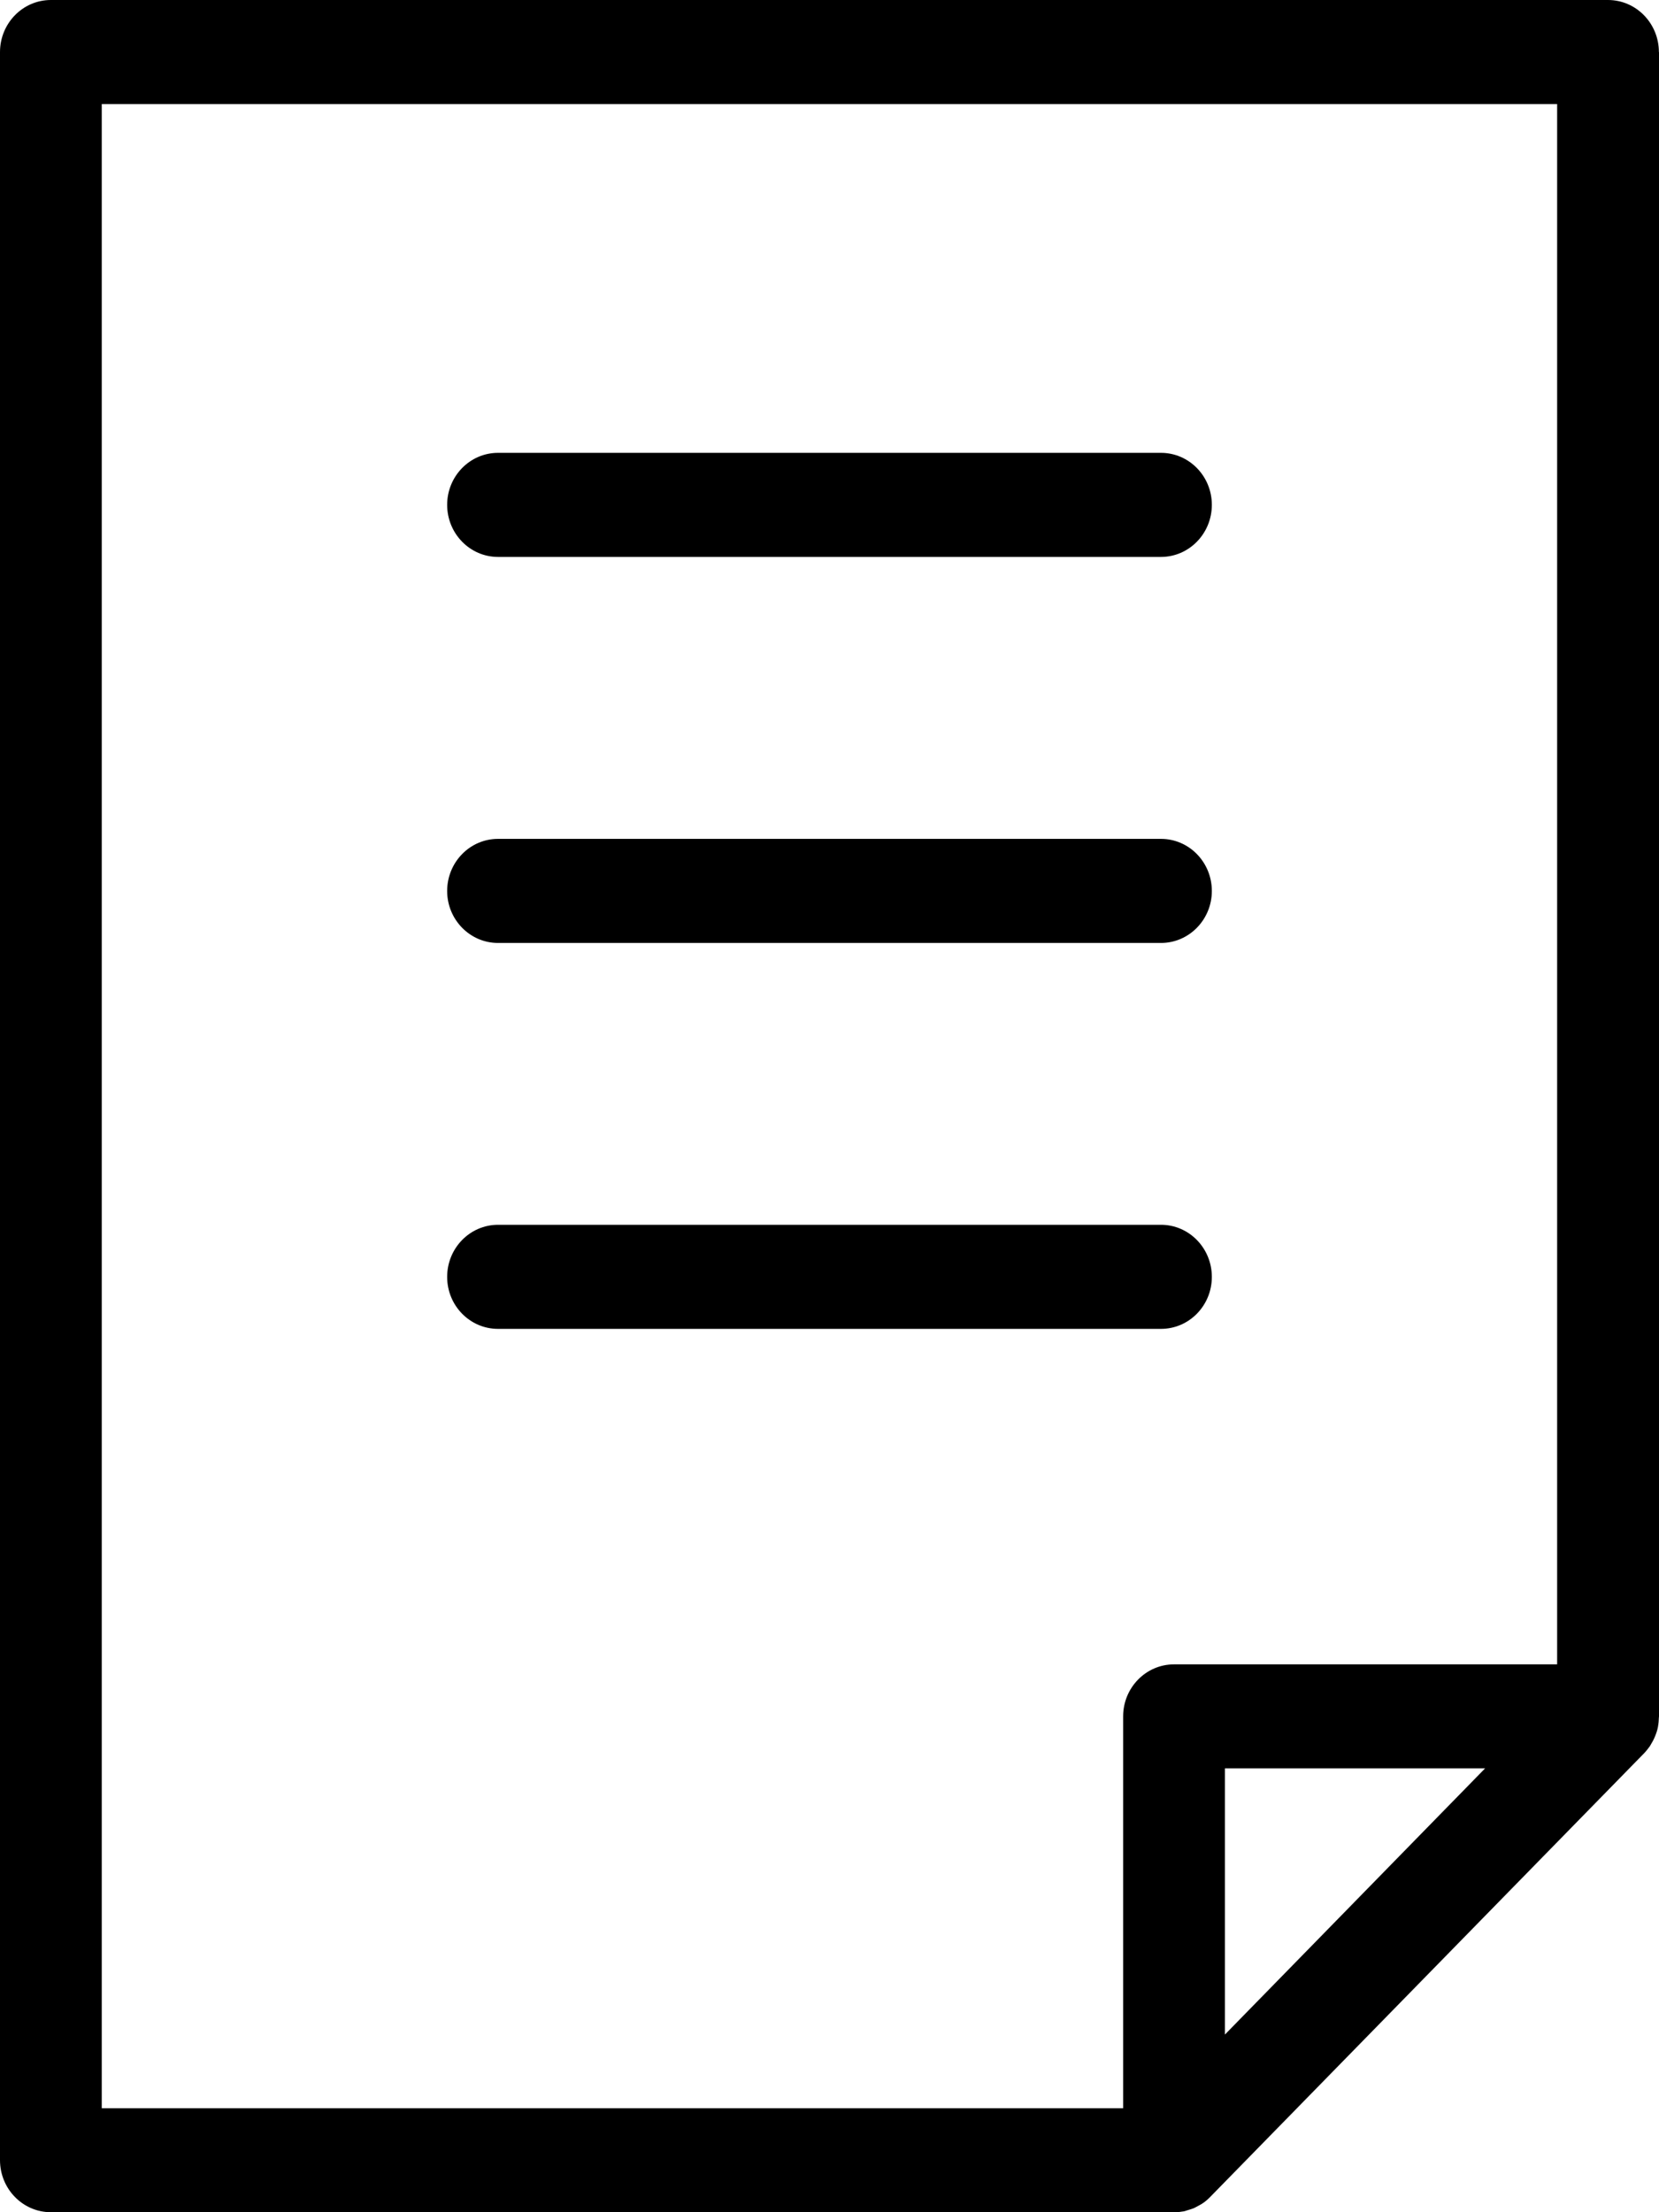
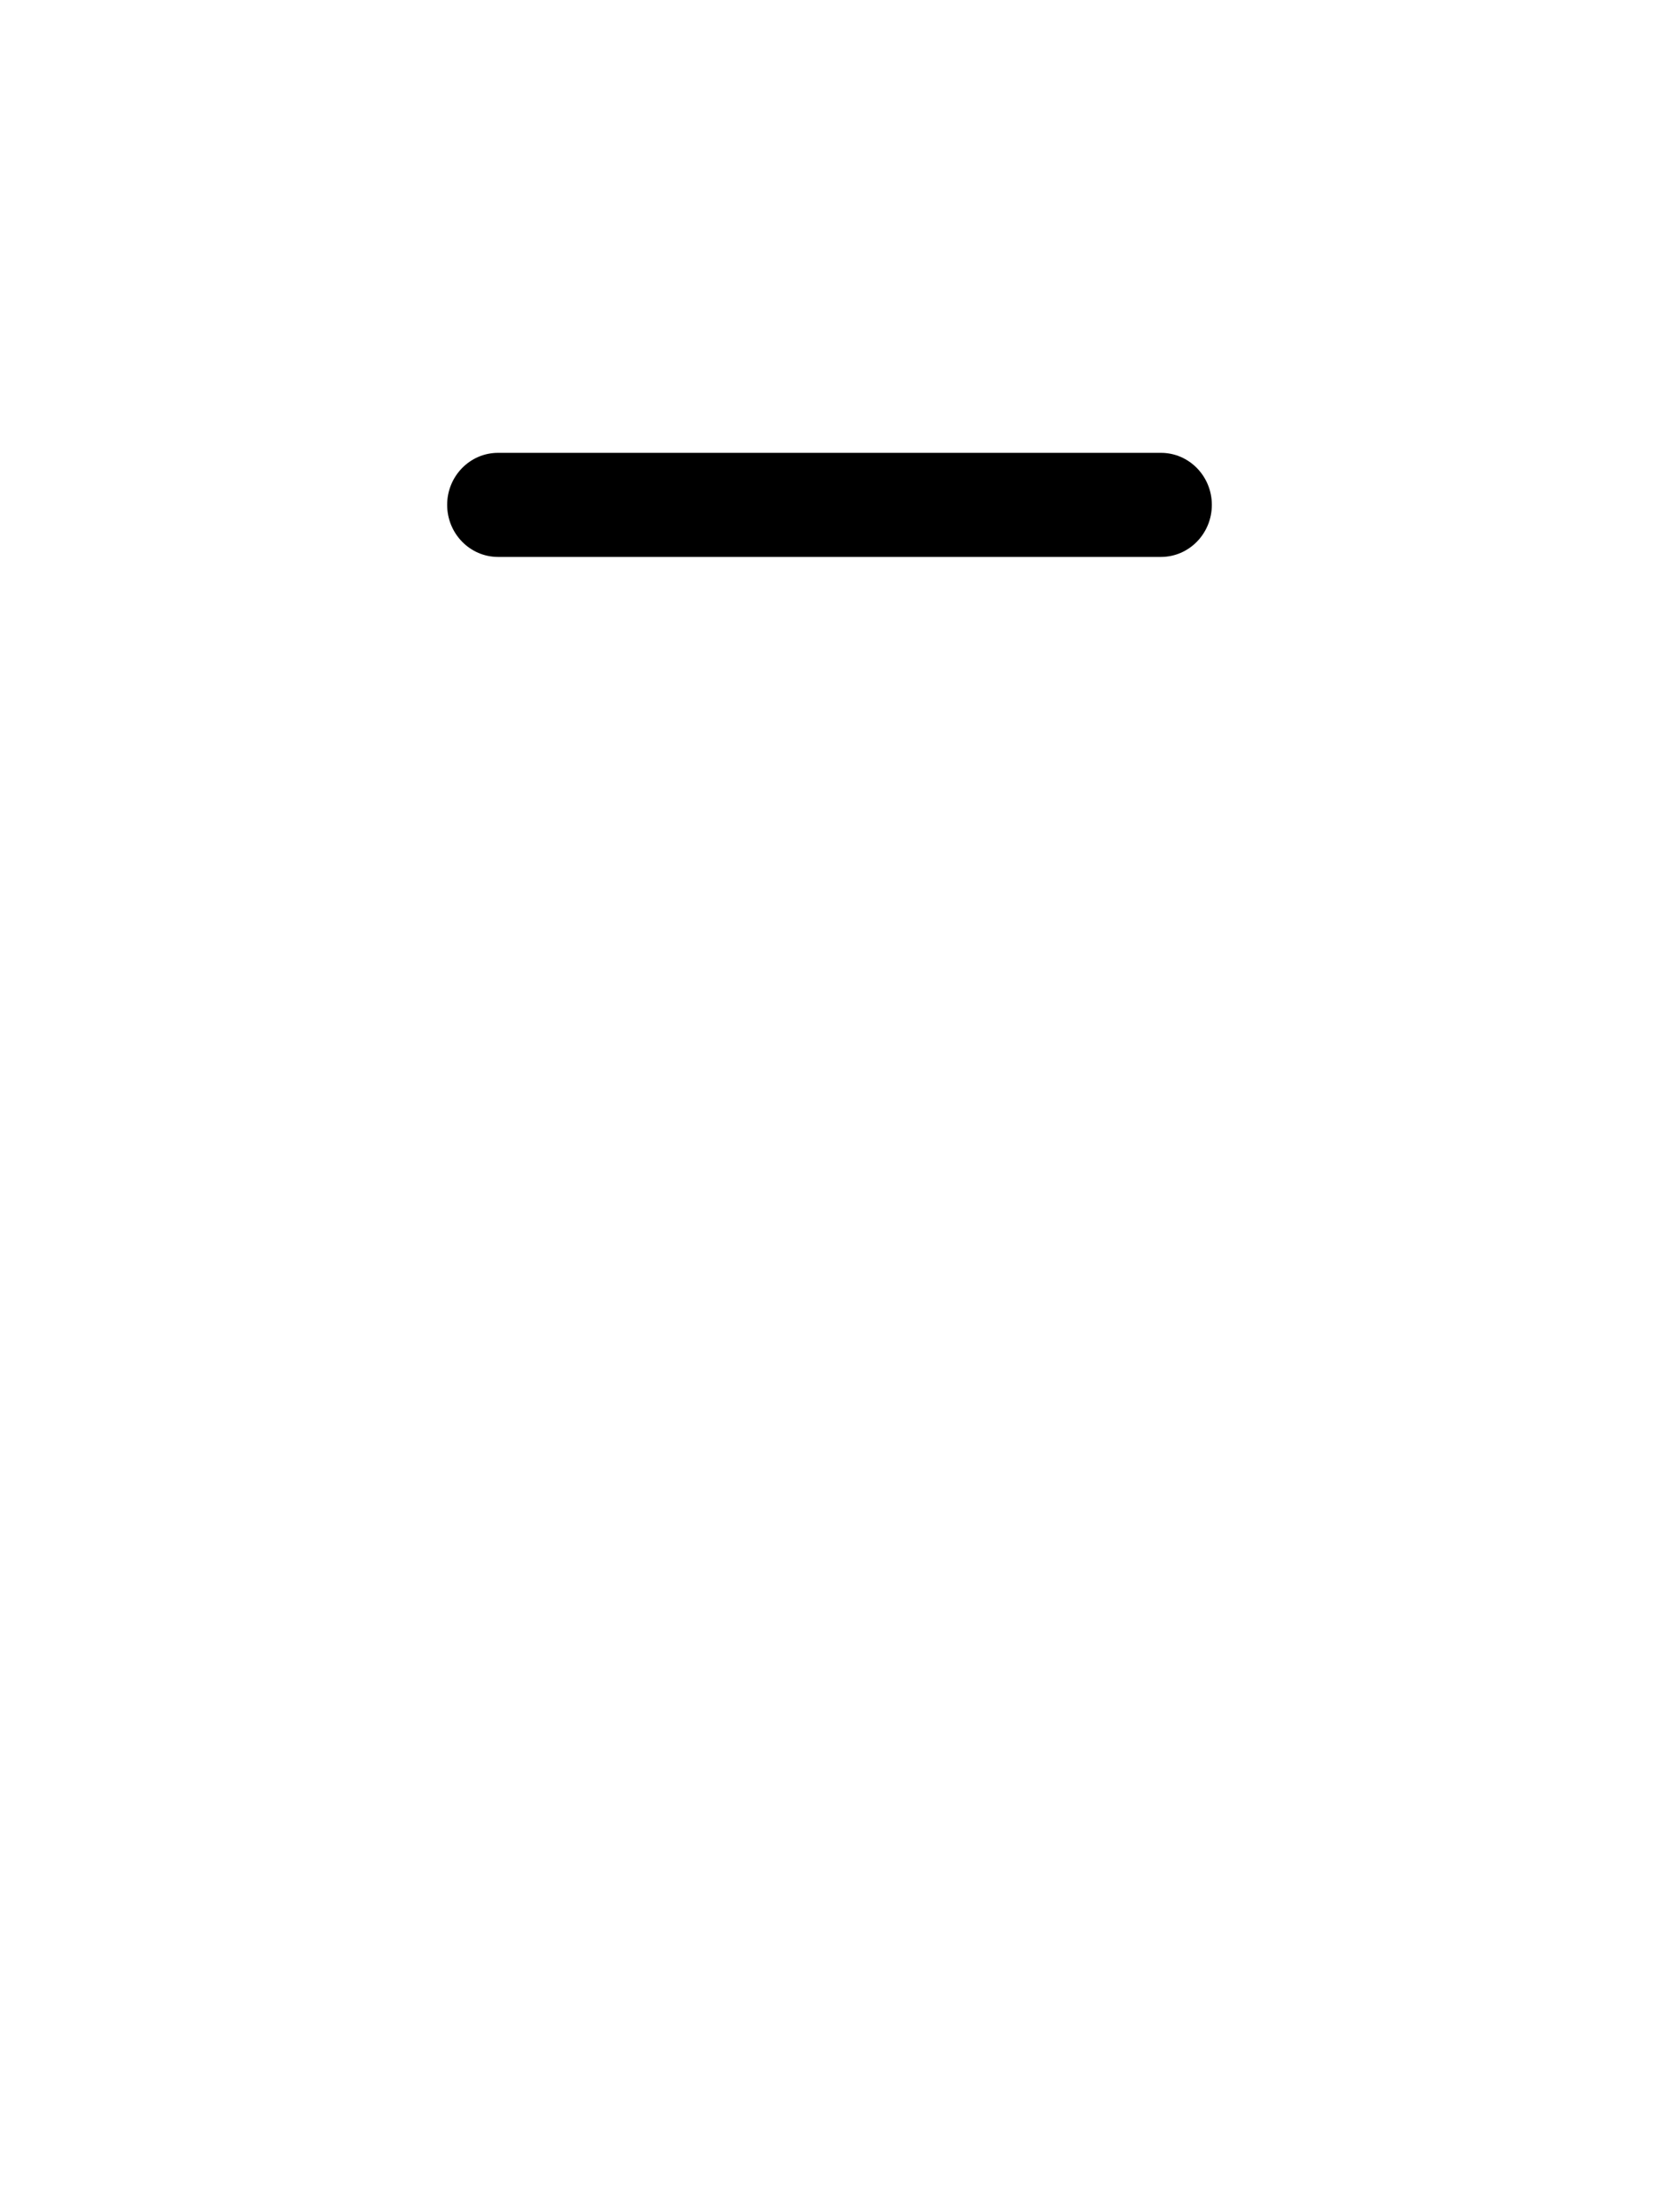
<svg xmlns="http://www.w3.org/2000/svg" width="15" height="20" viewBox="0 0 15 20" fill="none">
-   <path d="M14.999 0.471C14.999 0.211 14.793 0 14.539 0H0.46C0.206 0 0 0.211 0 0.471V19.529C0 19.789 0.206 20 0.46 20H10.615C10.615 20 10.618 20 10.62 20C10.648 20 10.677 19.997 10.704 19.992C10.719 19.989 10.731 19.983 10.744 19.98C10.76 19.975 10.775 19.971 10.79 19.965C10.806 19.959 10.82 19.949 10.835 19.942C10.846 19.935 10.859 19.93 10.87 19.922C10.896 19.906 10.919 19.885 10.941 19.863L14.866 15.85C14.885 15.83 14.902 15.808 14.918 15.786C14.922 15.779 14.926 15.772 14.93 15.765C14.941 15.748 14.95 15.73 14.959 15.71C14.962 15.703 14.965 15.696 14.968 15.688C14.978 15.663 14.986 15.637 14.991 15.611C14.991 15.611 14.991 15.61 14.991 15.609C14.996 15.582 14.998 15.554 14.999 15.527C14.999 15.523 15 15.521 15 15.517V0.471H14.999ZM0.92 0.941H14.079V15.047H10.615C10.361 15.047 10.155 15.258 10.155 15.517V19.06H0.92V0.941ZM11.075 15.987H13.428L11.075 18.394V15.987Z" fill="black" />
  <path d="M4.503 5.035H10.497C10.751 5.035 10.957 4.824 10.957 4.564C10.957 4.305 10.751 4.094 10.497 4.094H4.503C4.249 4.094 4.043 4.305 4.043 4.564C4.043 4.824 4.249 5.035 4.503 5.035Z" fill="black" />
-   <path d="M4.503 8.525H10.497C10.751 8.525 10.957 8.314 10.957 8.055C10.957 7.795 10.751 7.584 10.497 7.584H4.503C4.249 7.584 4.043 7.795 4.043 8.055C4.043 8.314 4.249 8.525 4.503 8.525Z" fill="black" />
-   <path d="M10.497 12.014C10.751 12.014 10.957 11.804 10.957 11.544C10.957 11.284 10.751 11.073 10.497 11.073H4.503C4.249 11.073 4.043 11.284 4.043 11.544C4.043 11.804 4.249 12.014 4.503 12.014H10.497Z" fill="black" />
</svg>